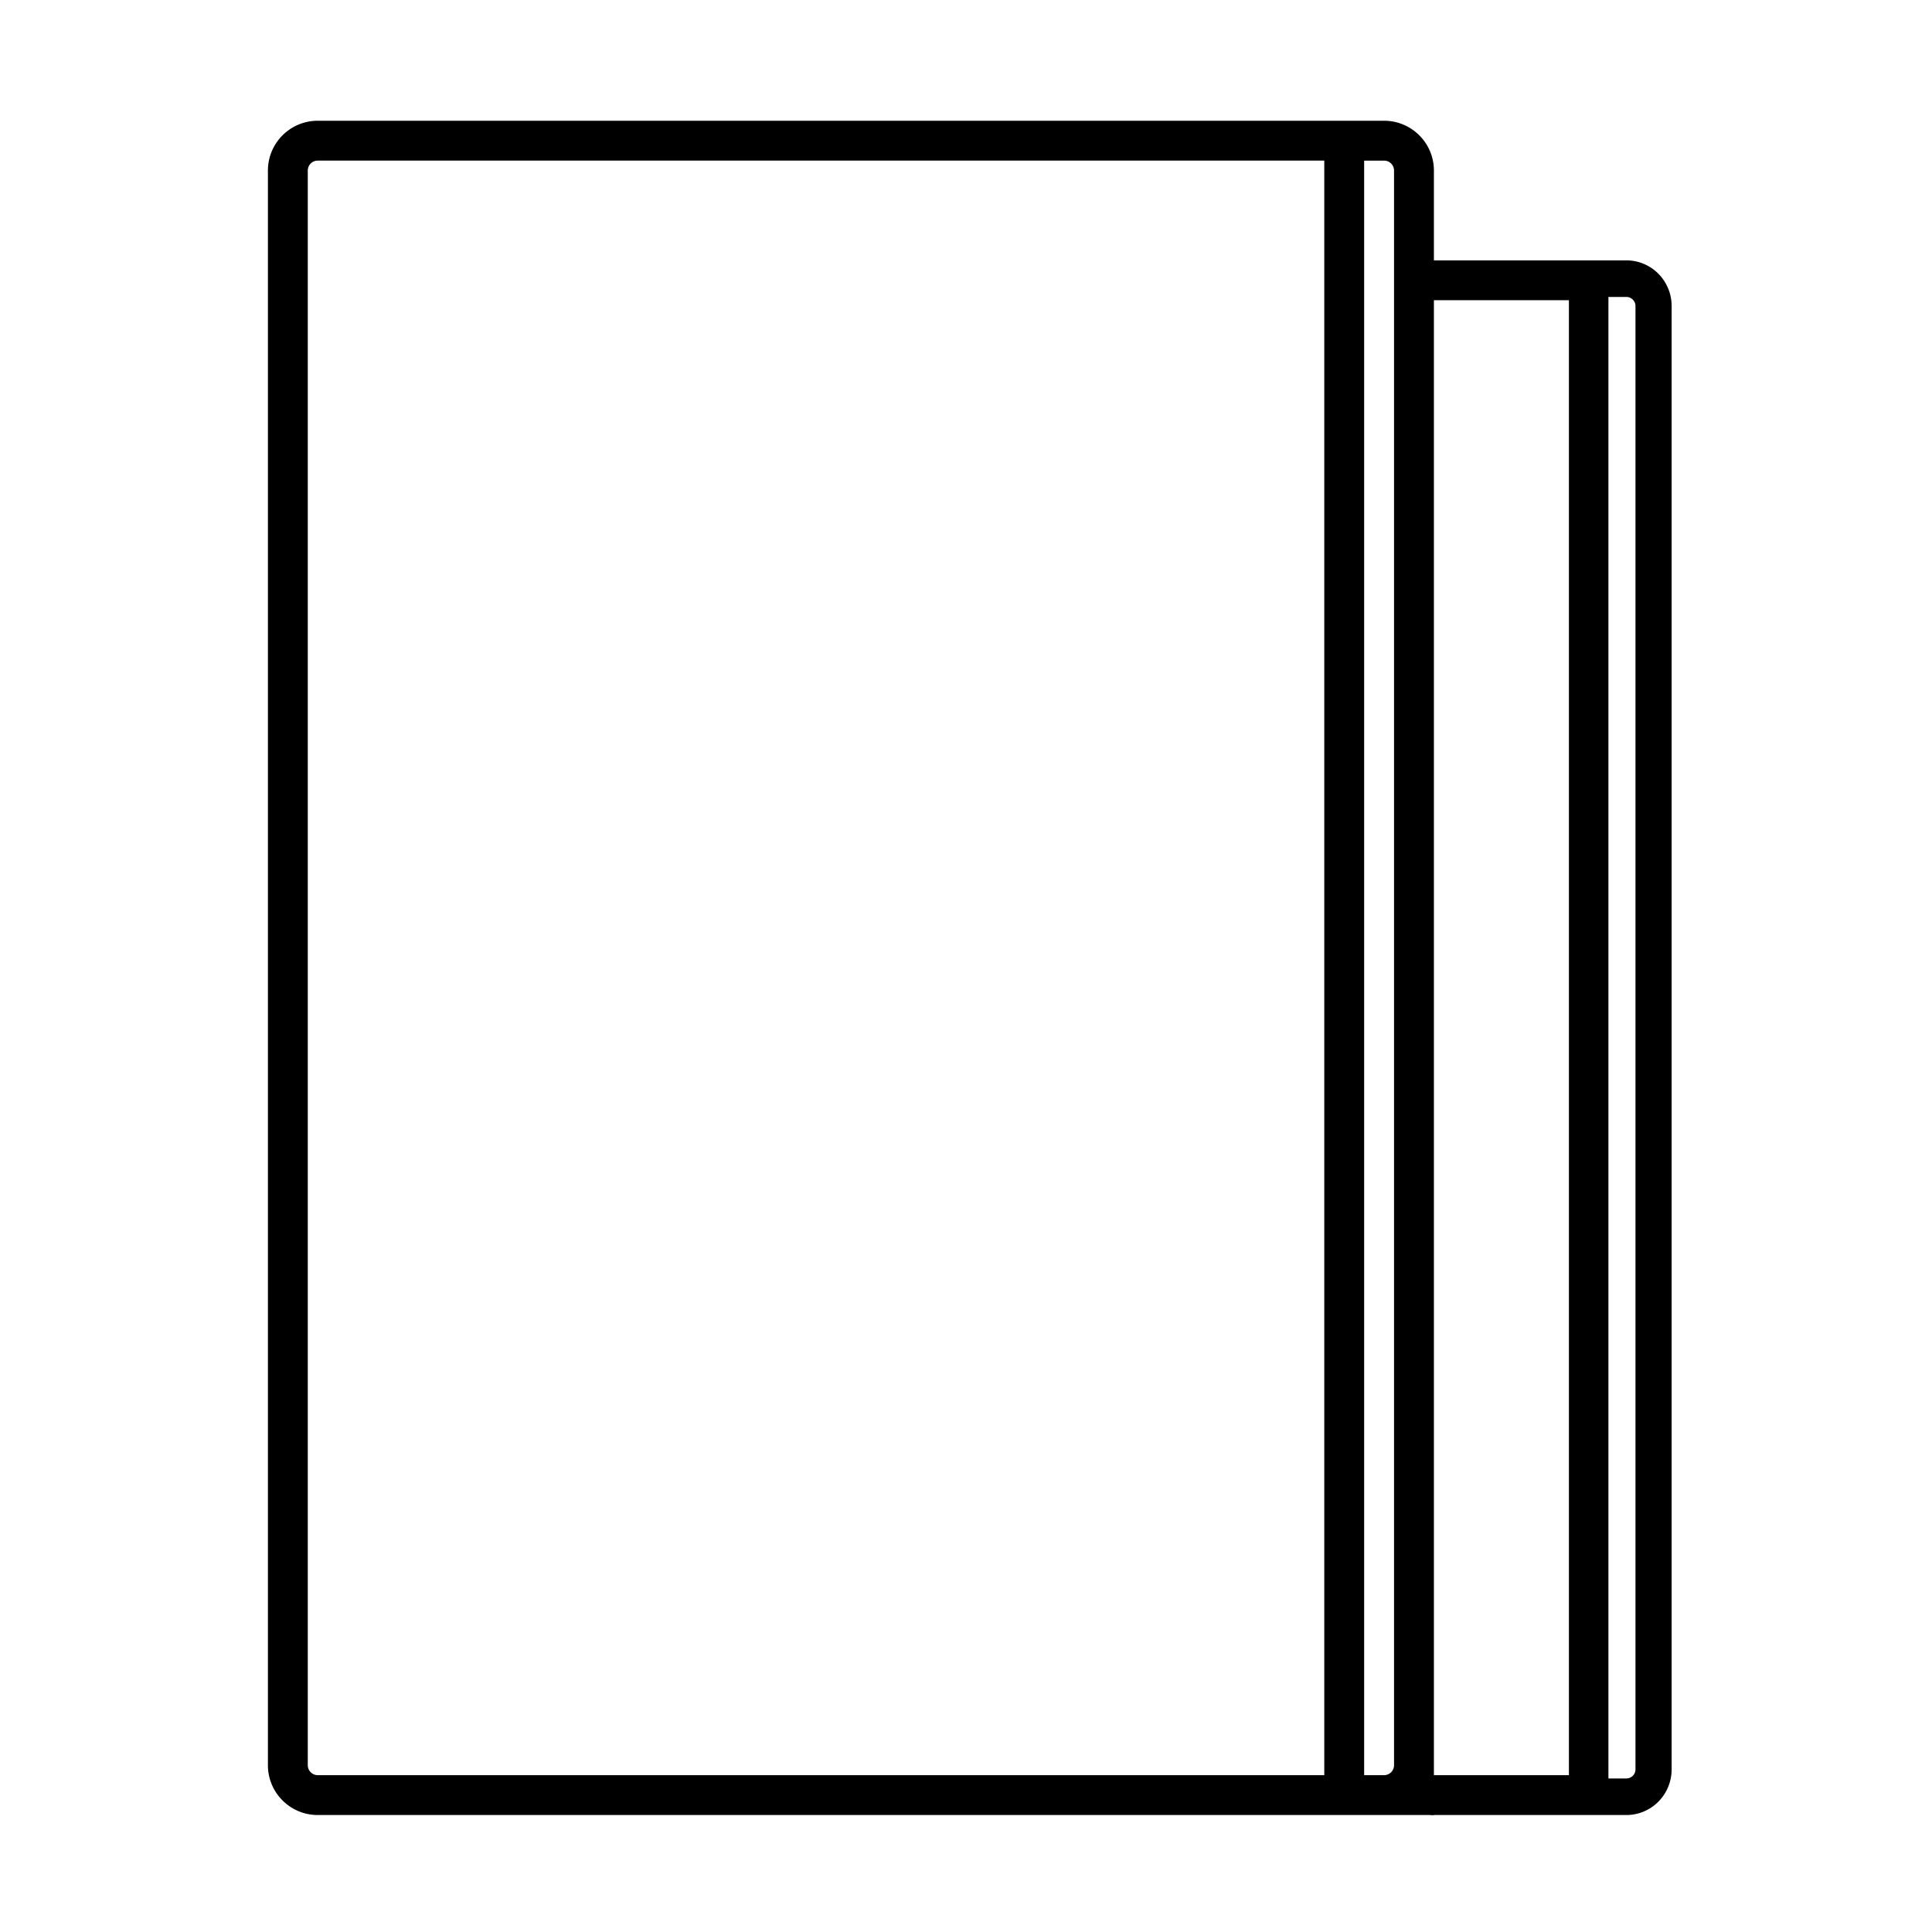
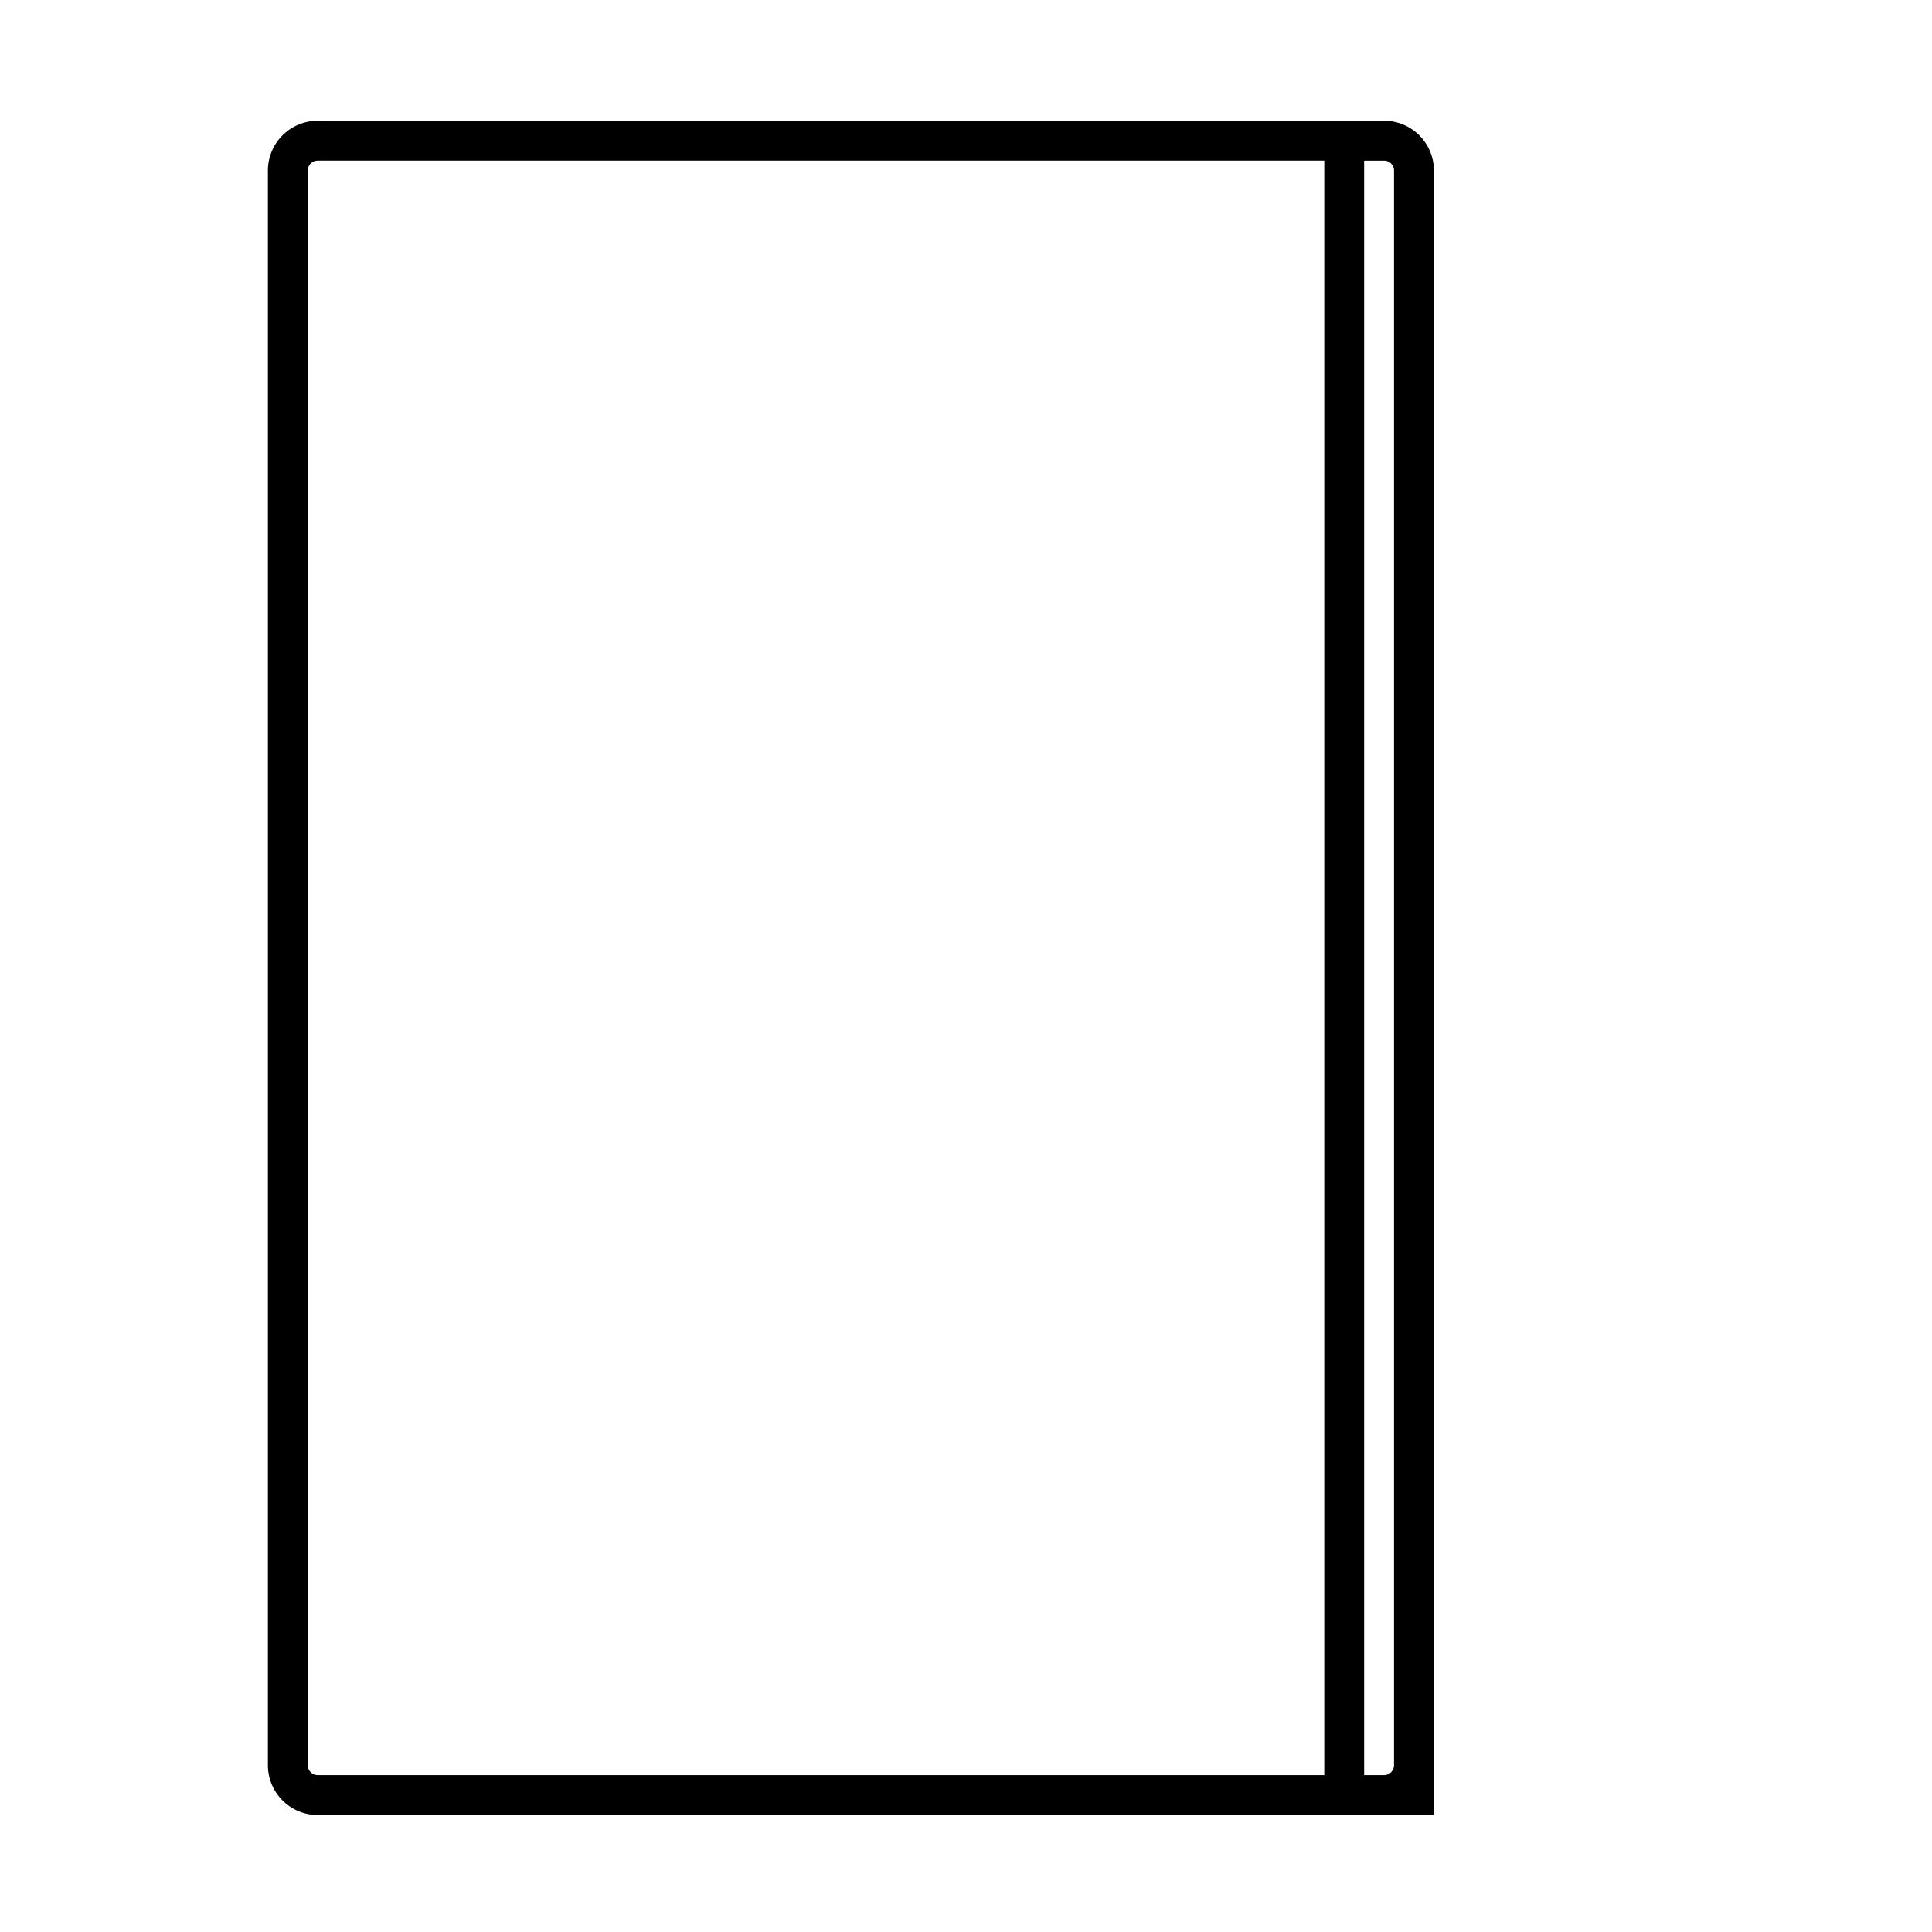
<svg xmlns="http://www.w3.org/2000/svg" width="512" height="512">
  <g fill="#000" fill-rule="nonzero">
    <path d="M380 470.435V45.205C380 37.913 374.088 32 366.795 32H84.205C76.912 32 71 37.912 71 45.206v422.588C71 475.088 76.912 481 84.205 481H380v-10.565zm-29.051 0H84.205a2.641 2.641 0 01-2.64-2.64V45.204a2.641 2.641 0 012.64-2.64H350.95v427.87zm18.487-2.64a2.641 2.641 0 01-2.641 2.64h-5.282V42.565h5.282a2.641 2.641 0 012.64 2.64v422.59z" />
-     <path d="M431.038 69H375v10.564h40.779v390.872h-36.644V481h51.903a11.934 11.934 0 008.47-3.561 12.152 12.152 0 003.492-8.561V81.122a12.152 12.152 0 00-3.493-8.56A11.934 11.934 0 00431.038 69zm2.382 399.878a2.42 2.42 0 01-2.382 2.43h-4.79V78.692h4.79a2.42 2.42 0 012.382 2.43v387.755z" />
  </g>
</svg>